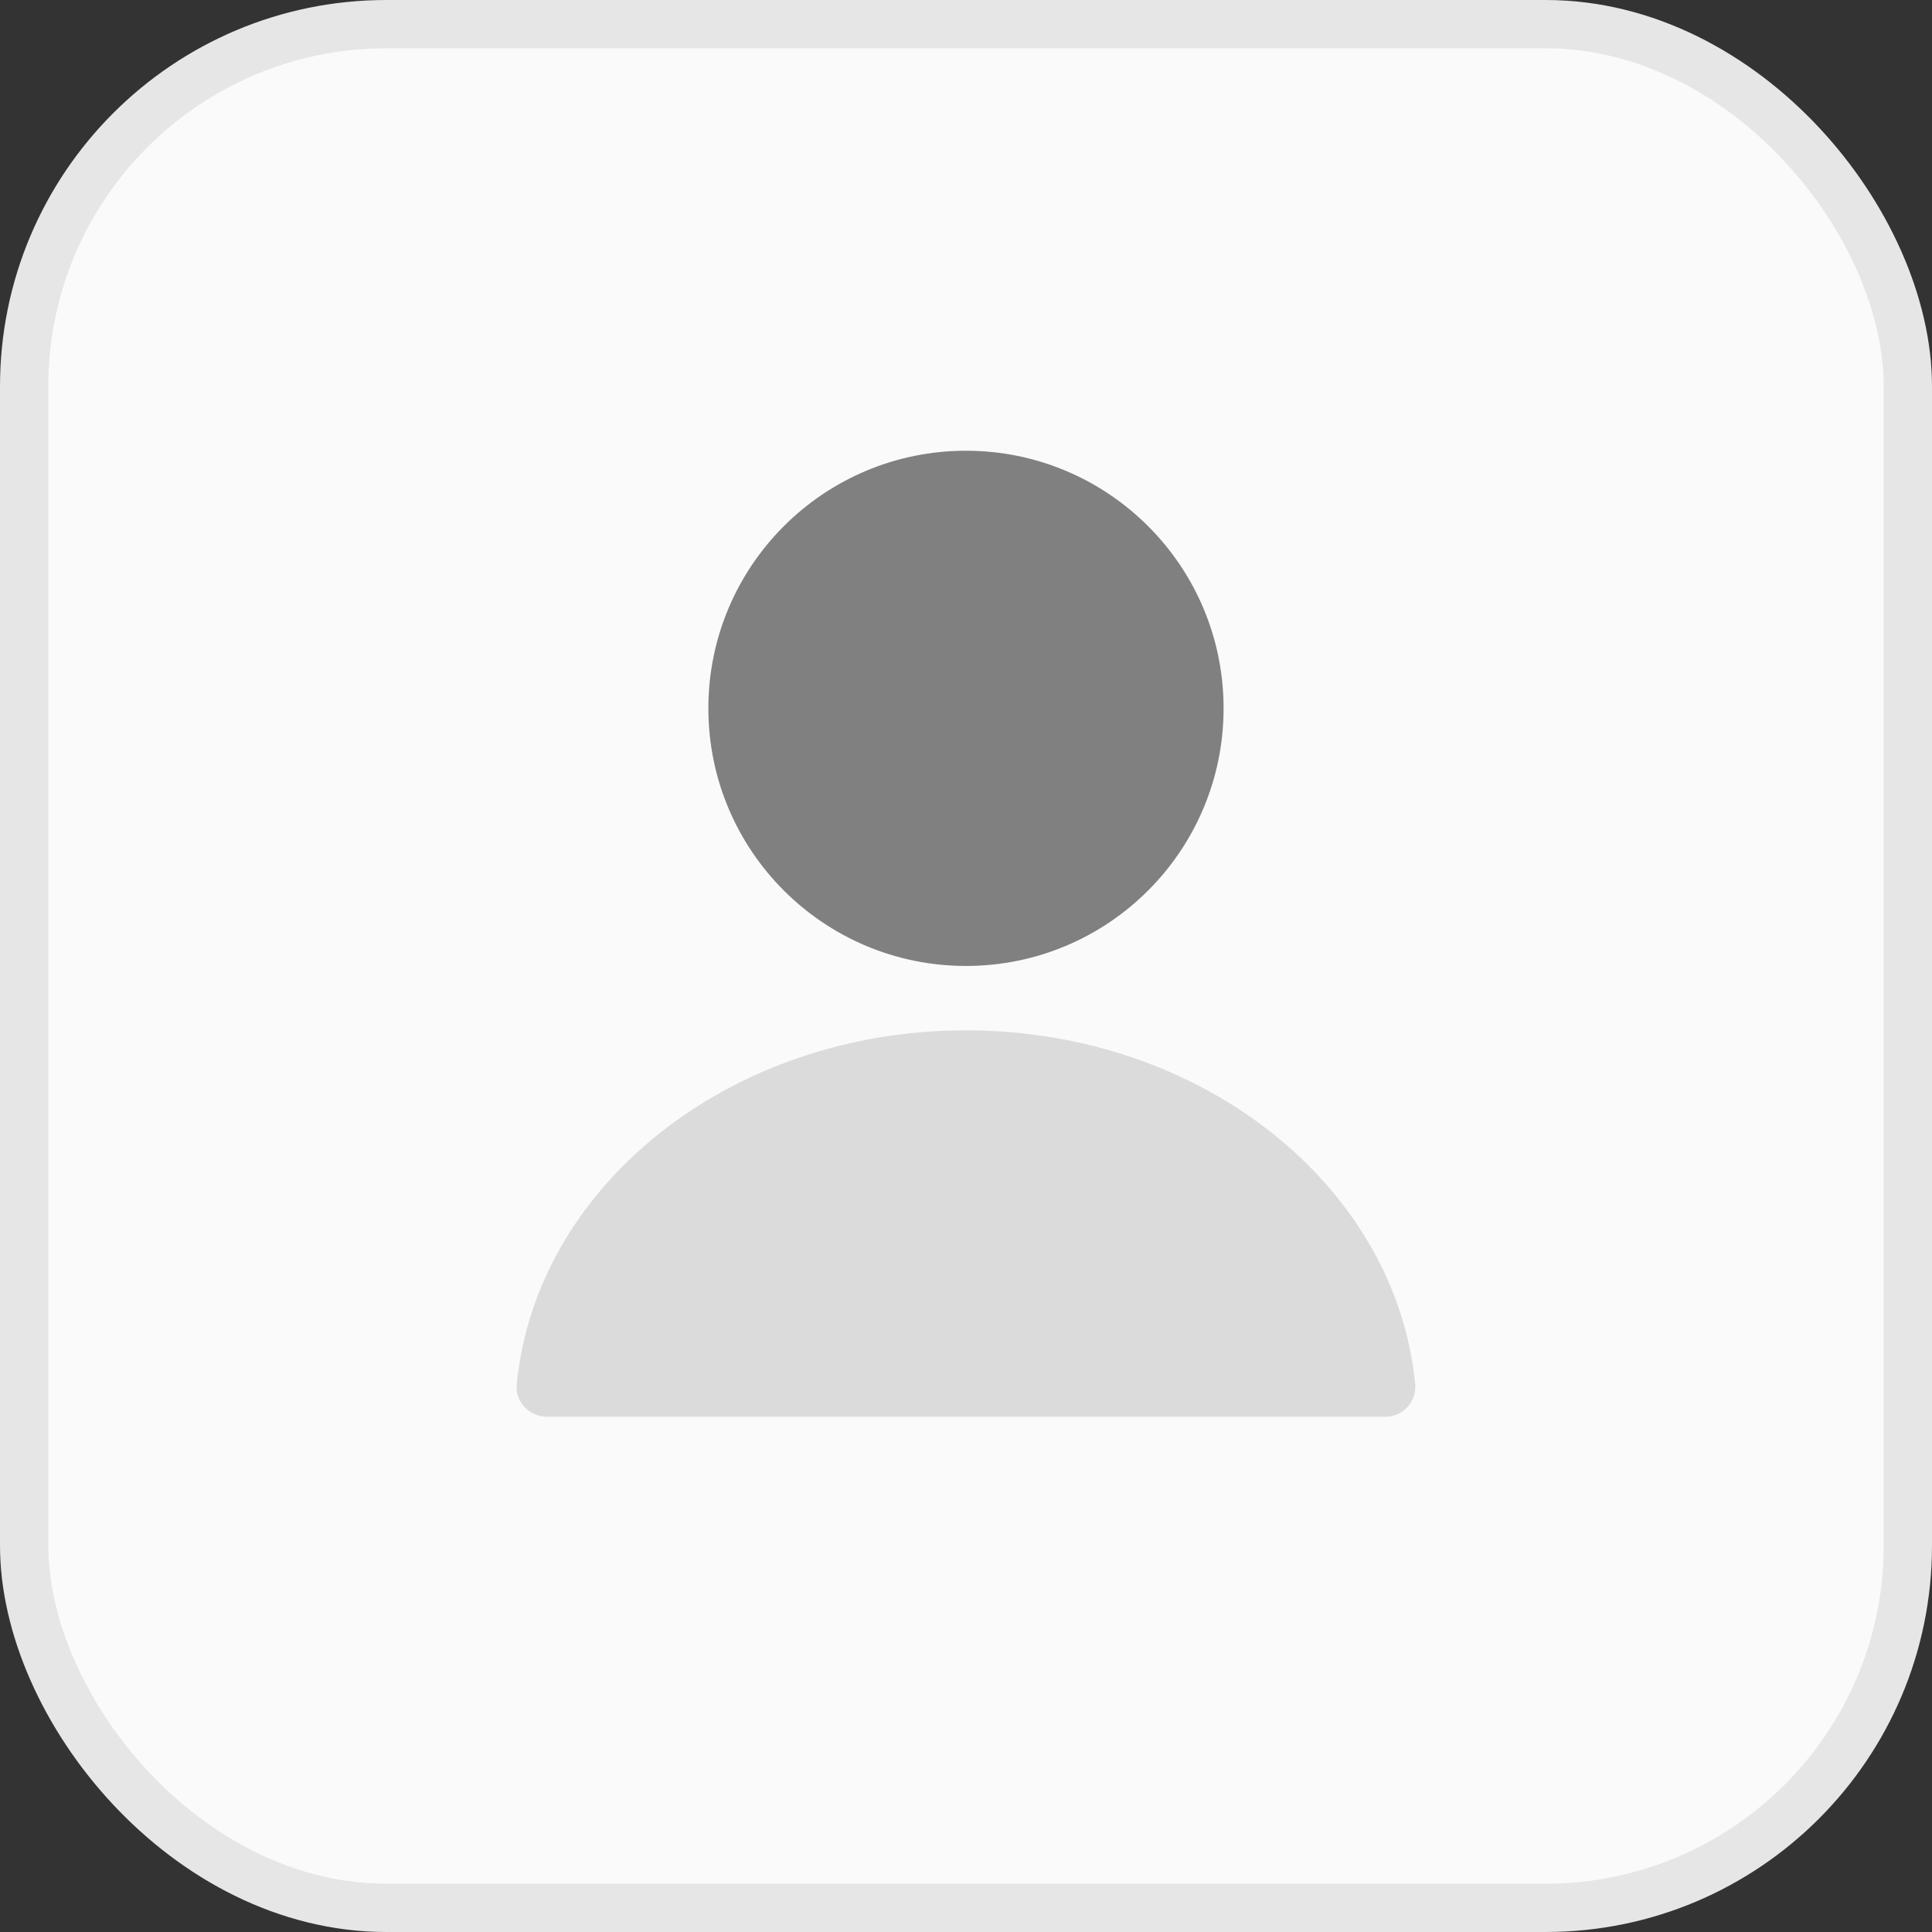
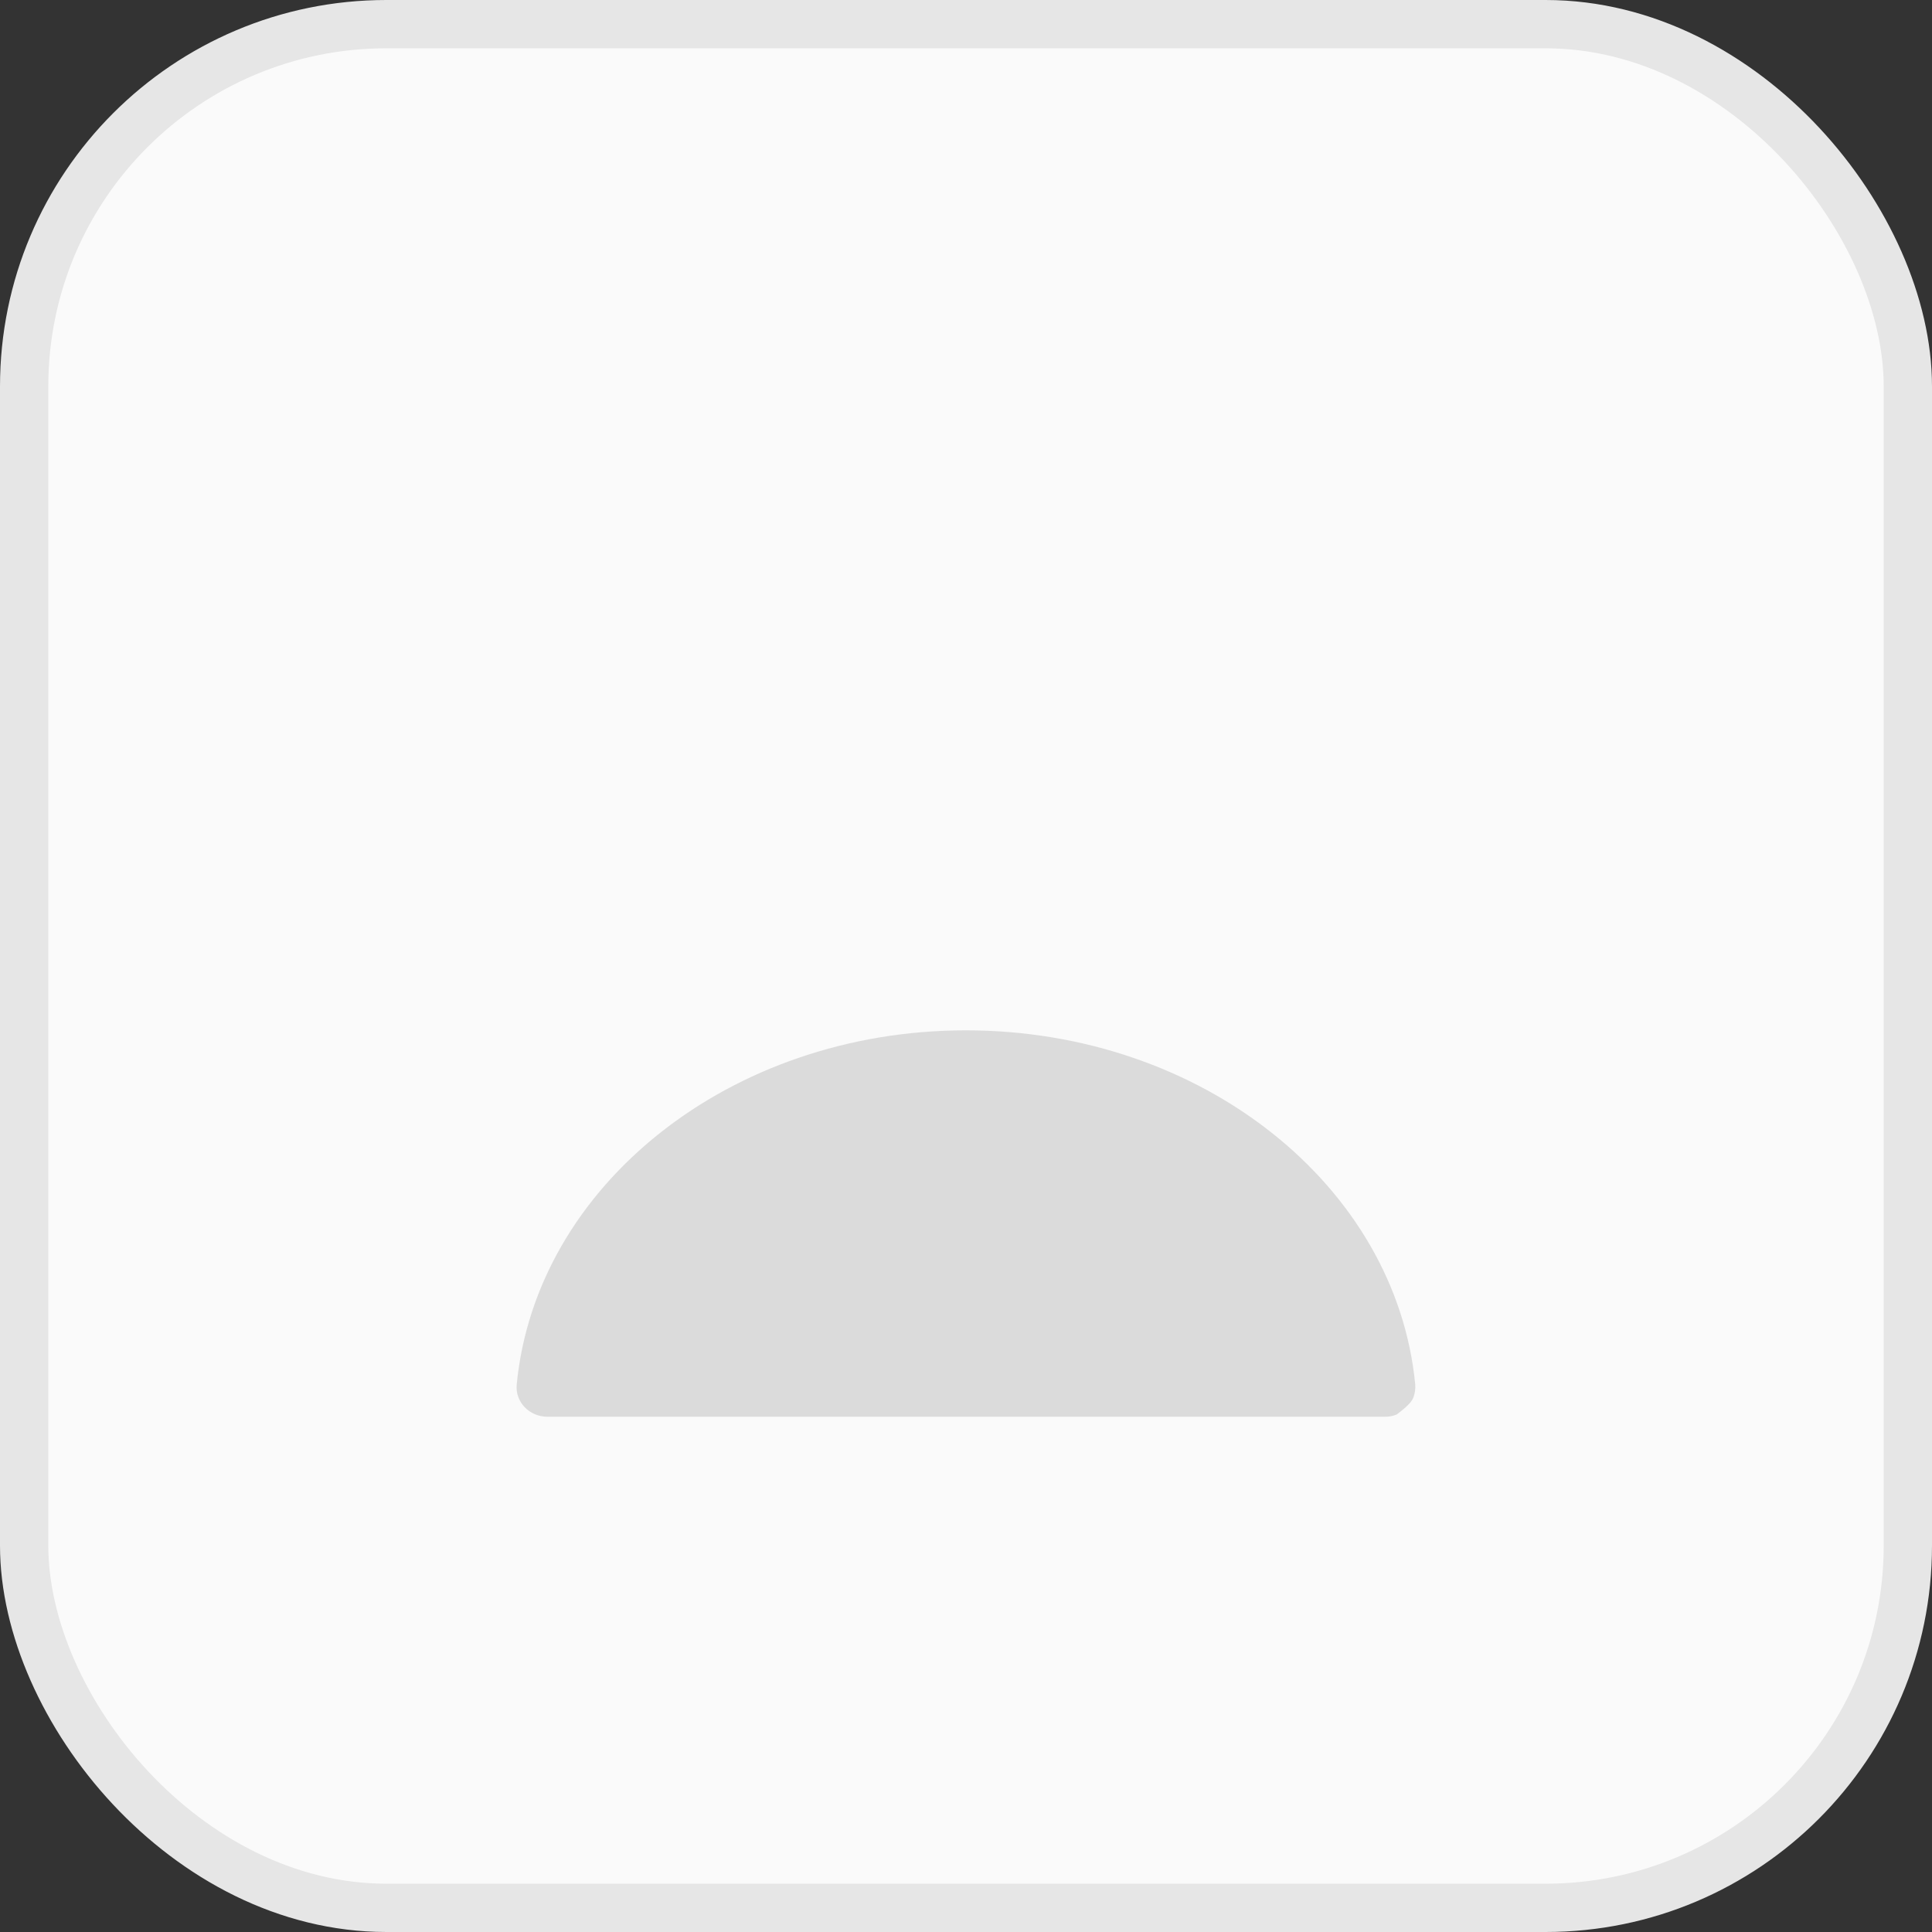
<svg xmlns="http://www.w3.org/2000/svg" width="40" height="40" viewBox="0 0 40 40" fill="none">
  <rect x="0" y="0" width="40" height="40" fill="#333333" stroke="none" />
  <rect x="0.5" y="0.5" width="39" height="39" rx="7.5" fill="#FAFAFA" />
  <rect x="0.5" y="0.5" width="39" height="39" rx="7.5" stroke="#E6E6E6" />
-   <path d="M19.999 19.999C22.945 19.999 25.333 17.611 25.333 14.665C25.333 11.72 22.945 9.332 19.999 9.332C17.054 9.332 14.666 11.72 14.666 14.665C14.666 17.611 17.054 19.999 19.999 19.999Z" fill="#808080" />
-   <path fill-rule="evenodd" clip-rule="evenodd" d="M19.999 21.332C15.106 21.332 11.093 24.559 10.698 28.665C10.663 29.032 10.965 29.332 11.333 29.332H28.666C28.753 29.334 28.839 29.318 28.919 29.285C28.999 29.252 29.072 29.203 29.131 29.14C29.191 29.077 29.237 29.002 29.267 28.921C29.296 28.839 29.307 28.752 29.301 28.665C28.906 24.559 24.893 21.332 19.999 21.332Z" fill="#808080" fill-opacity="0.25" />
+   <path fill-rule="evenodd" clip-rule="evenodd" d="M19.999 21.332C15.106 21.332 11.093 24.559 10.698 28.665C10.663 29.032 10.965 29.332 11.333 29.332H28.666C28.753 29.334 28.839 29.318 28.919 29.285C29.191 29.077 29.237 29.002 29.267 28.921C29.296 28.839 29.307 28.752 29.301 28.665C28.906 24.559 24.893 21.332 19.999 21.332Z" fill="#808080" fill-opacity="0.25" />
</svg>